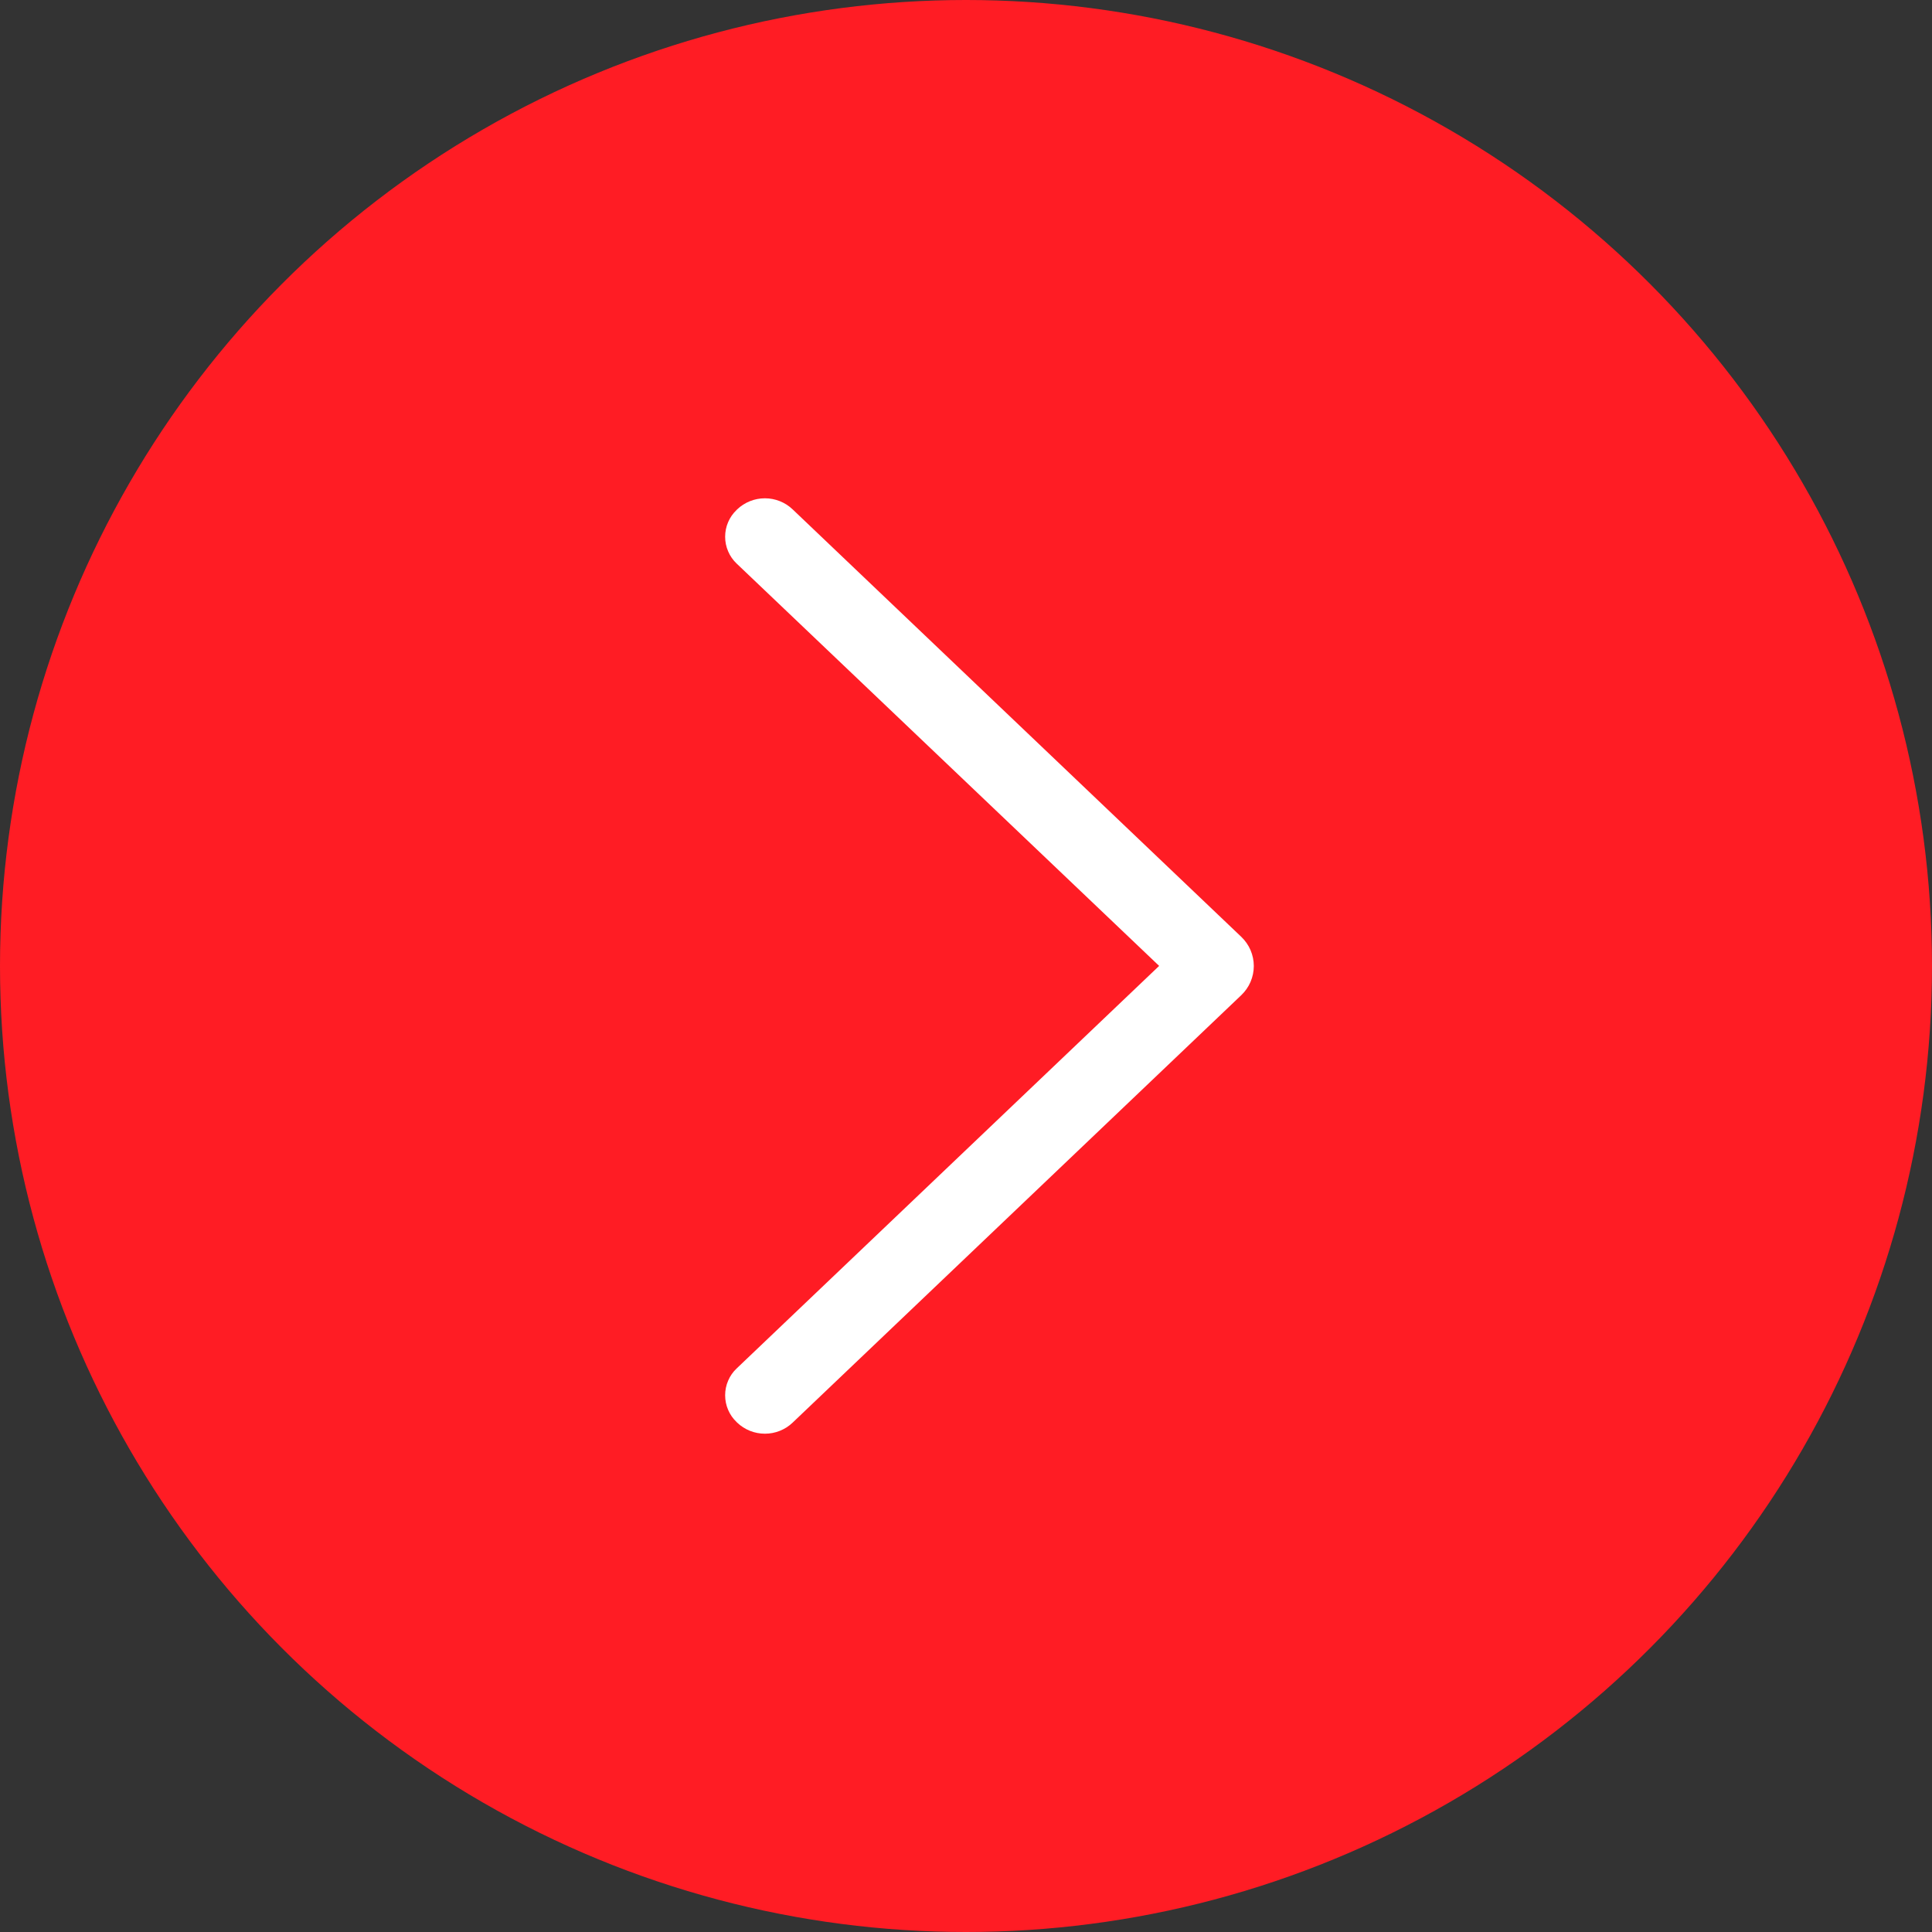
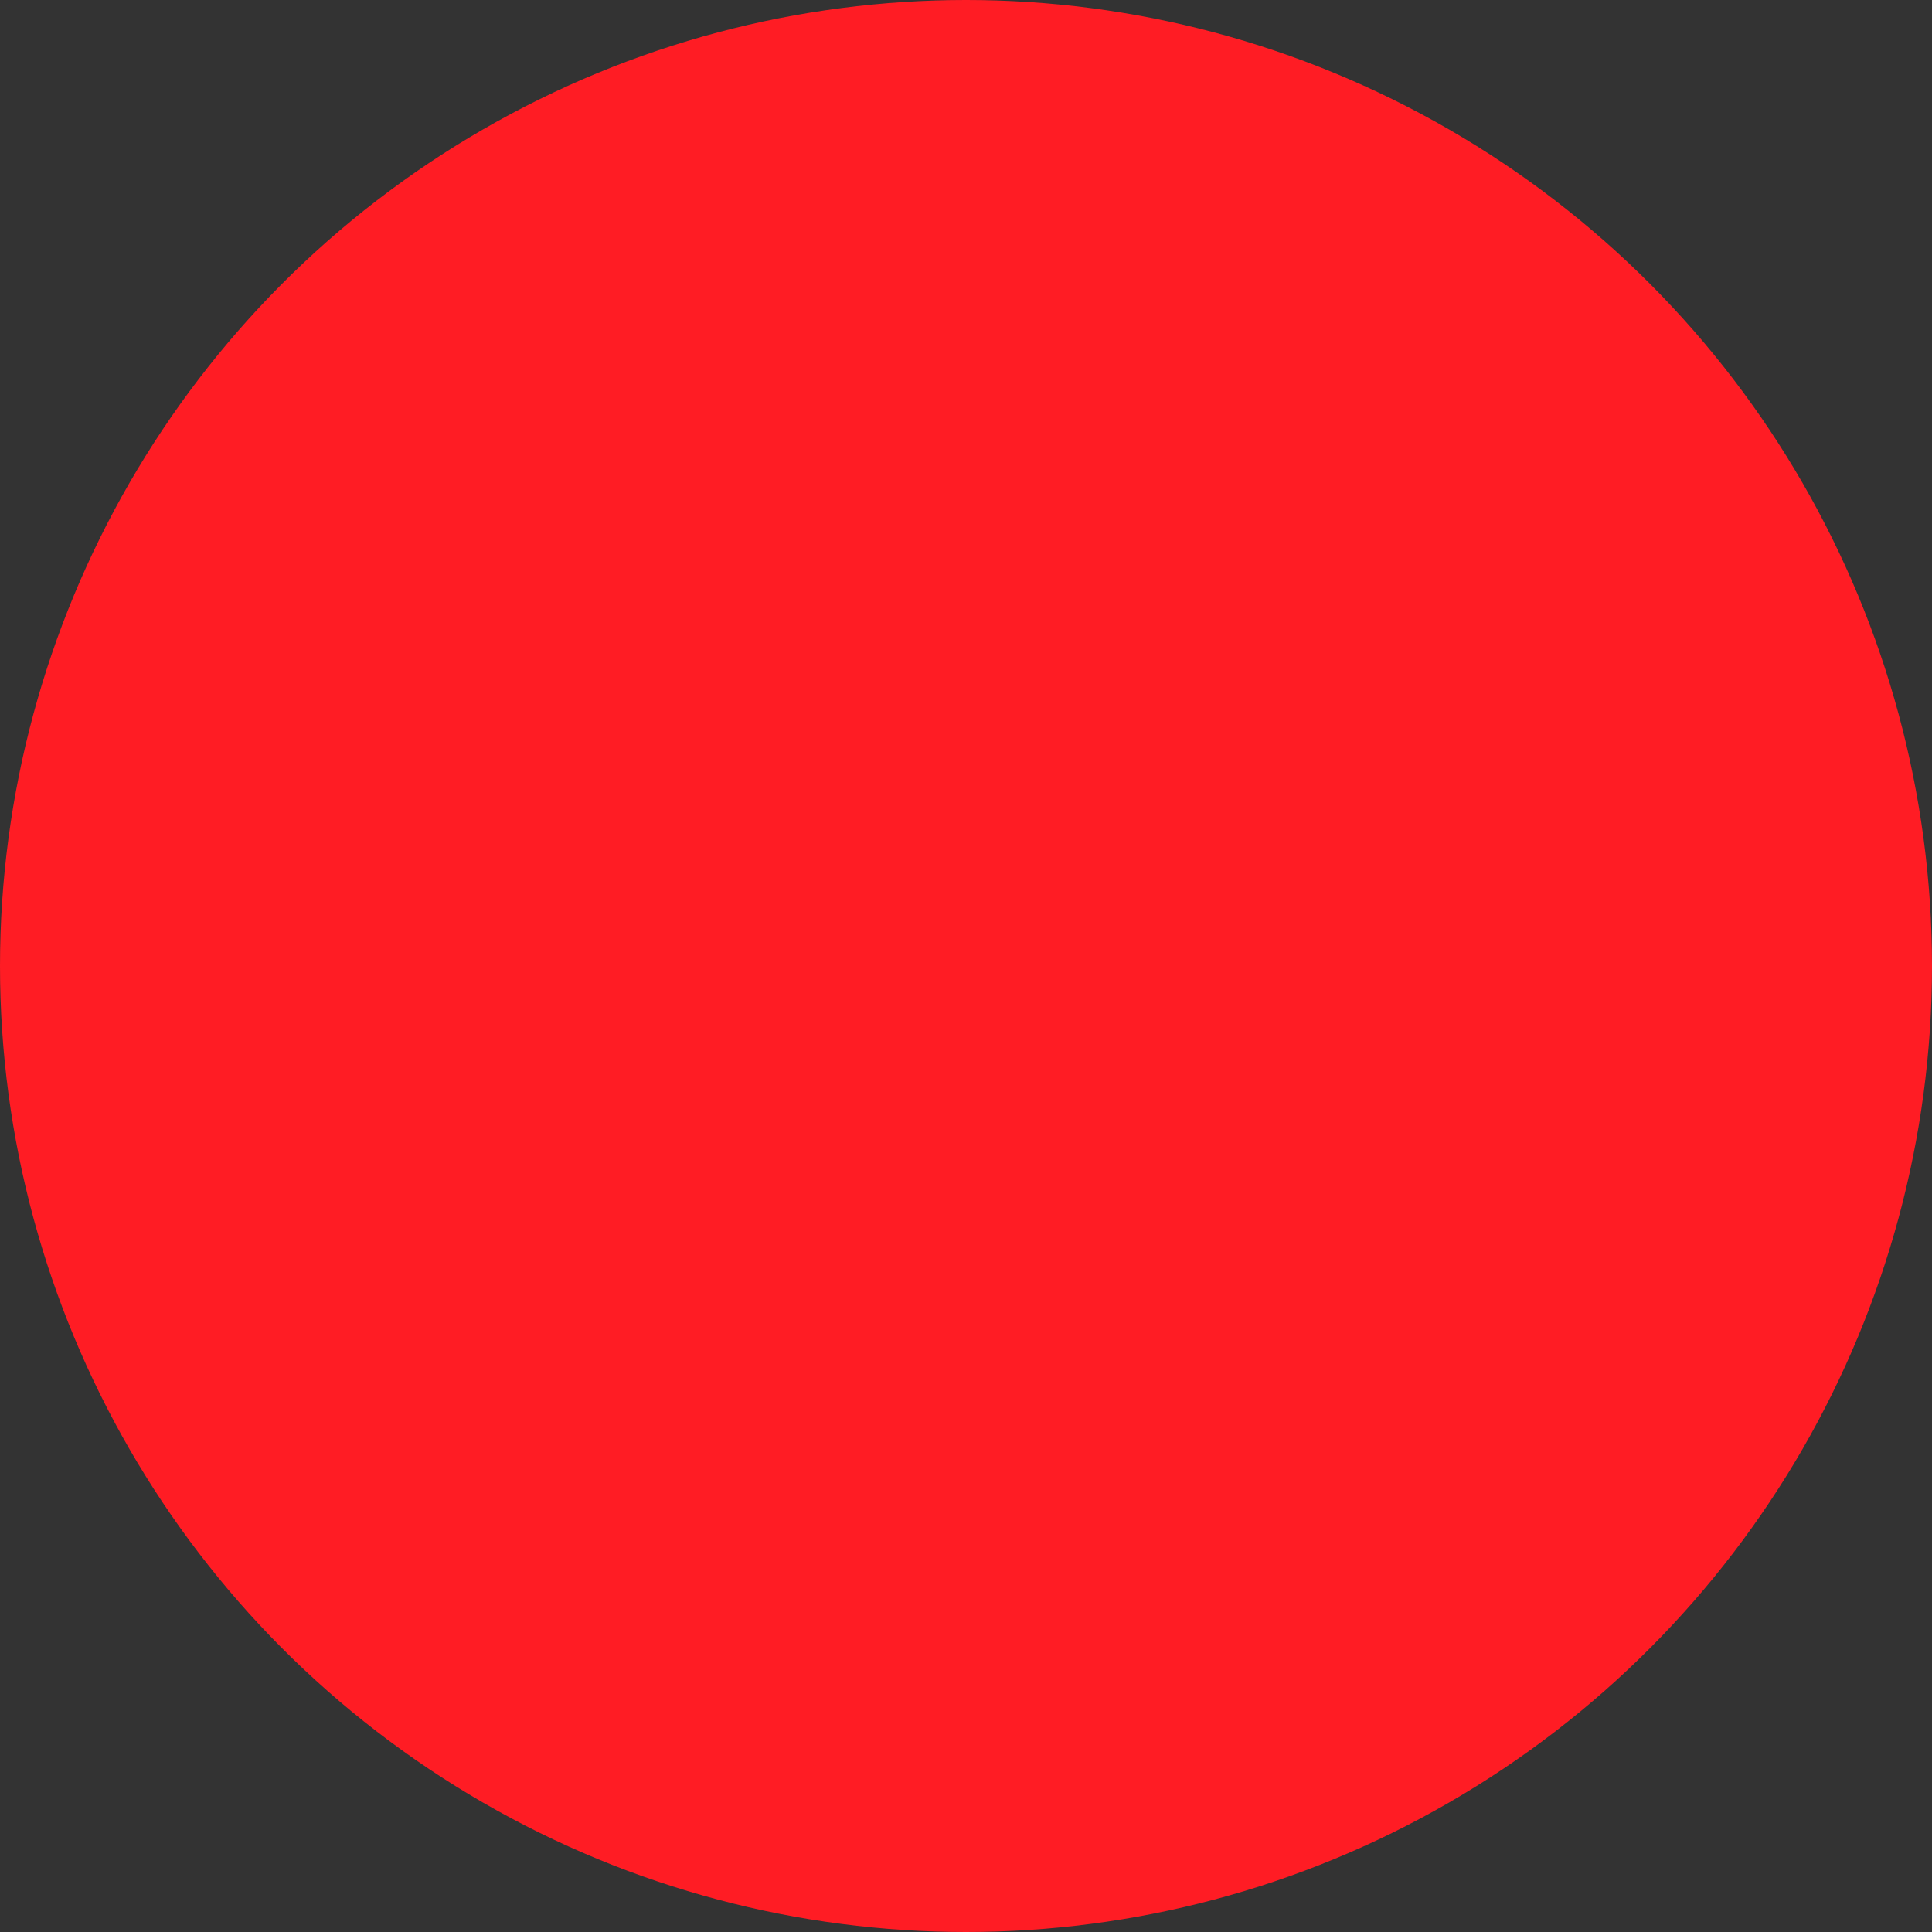
<svg xmlns="http://www.w3.org/2000/svg" width="60" height="60" viewBox="0 0 60 60" fill="none">
  <rect x="0" y="0" width="60" height="60" fill="#333333" stroke="none" />
  <circle cx="30" cy="30" r="30" transform="matrix(-1 0 0 1 60 0)" fill="#FF1C24" />
-   <path d="M38.55 30.905L24.617 44.18C24.385 44.402 24.076 44.525 23.755 44.525C23.434 44.525 23.125 44.402 22.892 44.18L22.878 44.165C22.764 44.058 22.674 43.928 22.613 43.785C22.551 43.642 22.52 43.487 22.52 43.331C22.52 43.175 22.551 43.021 22.613 42.878C22.674 42.734 22.764 42.605 22.878 42.498L35.998 29.997L22.878 17.503C22.764 17.395 22.674 17.266 22.613 17.122C22.551 16.979 22.52 16.825 22.52 16.669C22.52 16.513 22.551 16.358 22.613 16.215C22.674 16.072 22.764 15.943 22.878 15.835L22.892 15.82C23.125 15.598 23.434 15.475 23.755 15.475C24.076 15.475 24.385 15.598 24.617 15.82L38.55 29.095C38.672 29.212 38.77 29.352 38.837 29.508C38.903 29.663 38.938 29.831 38.938 30C38.938 30.169 38.903 30.337 38.837 30.492C38.77 30.648 38.672 30.788 38.55 30.905Z" fill="white" />
</svg>